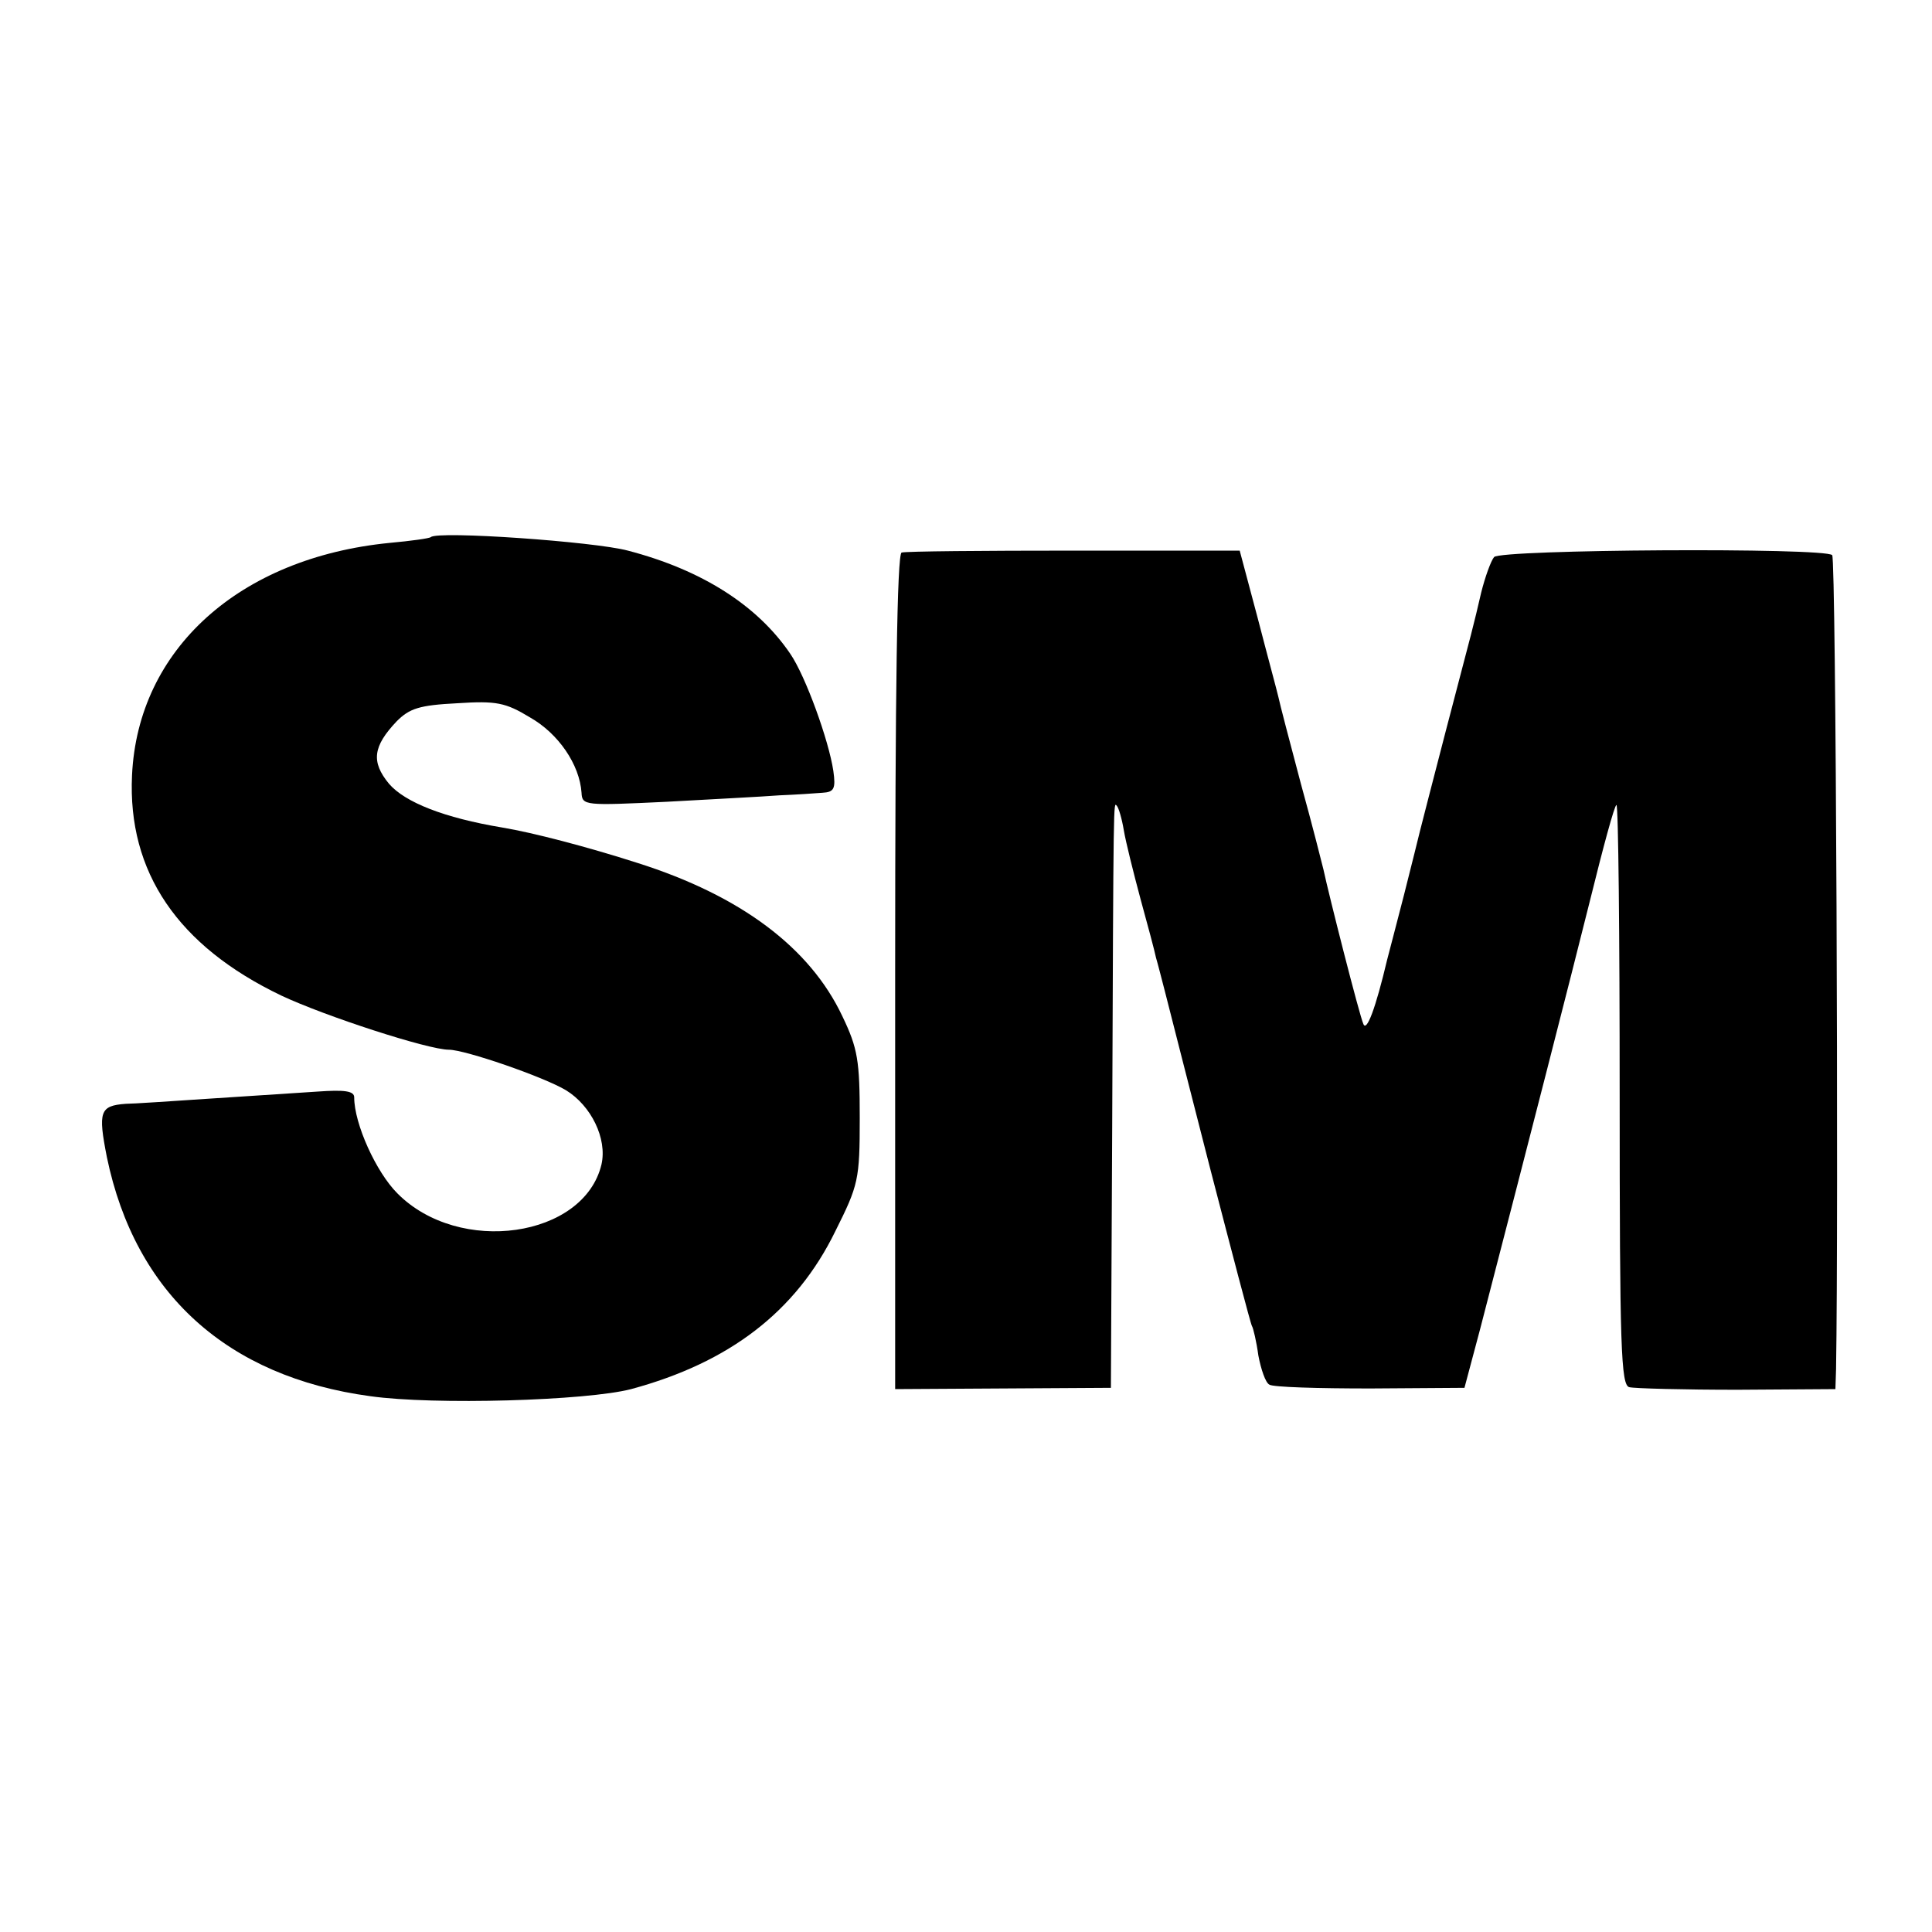
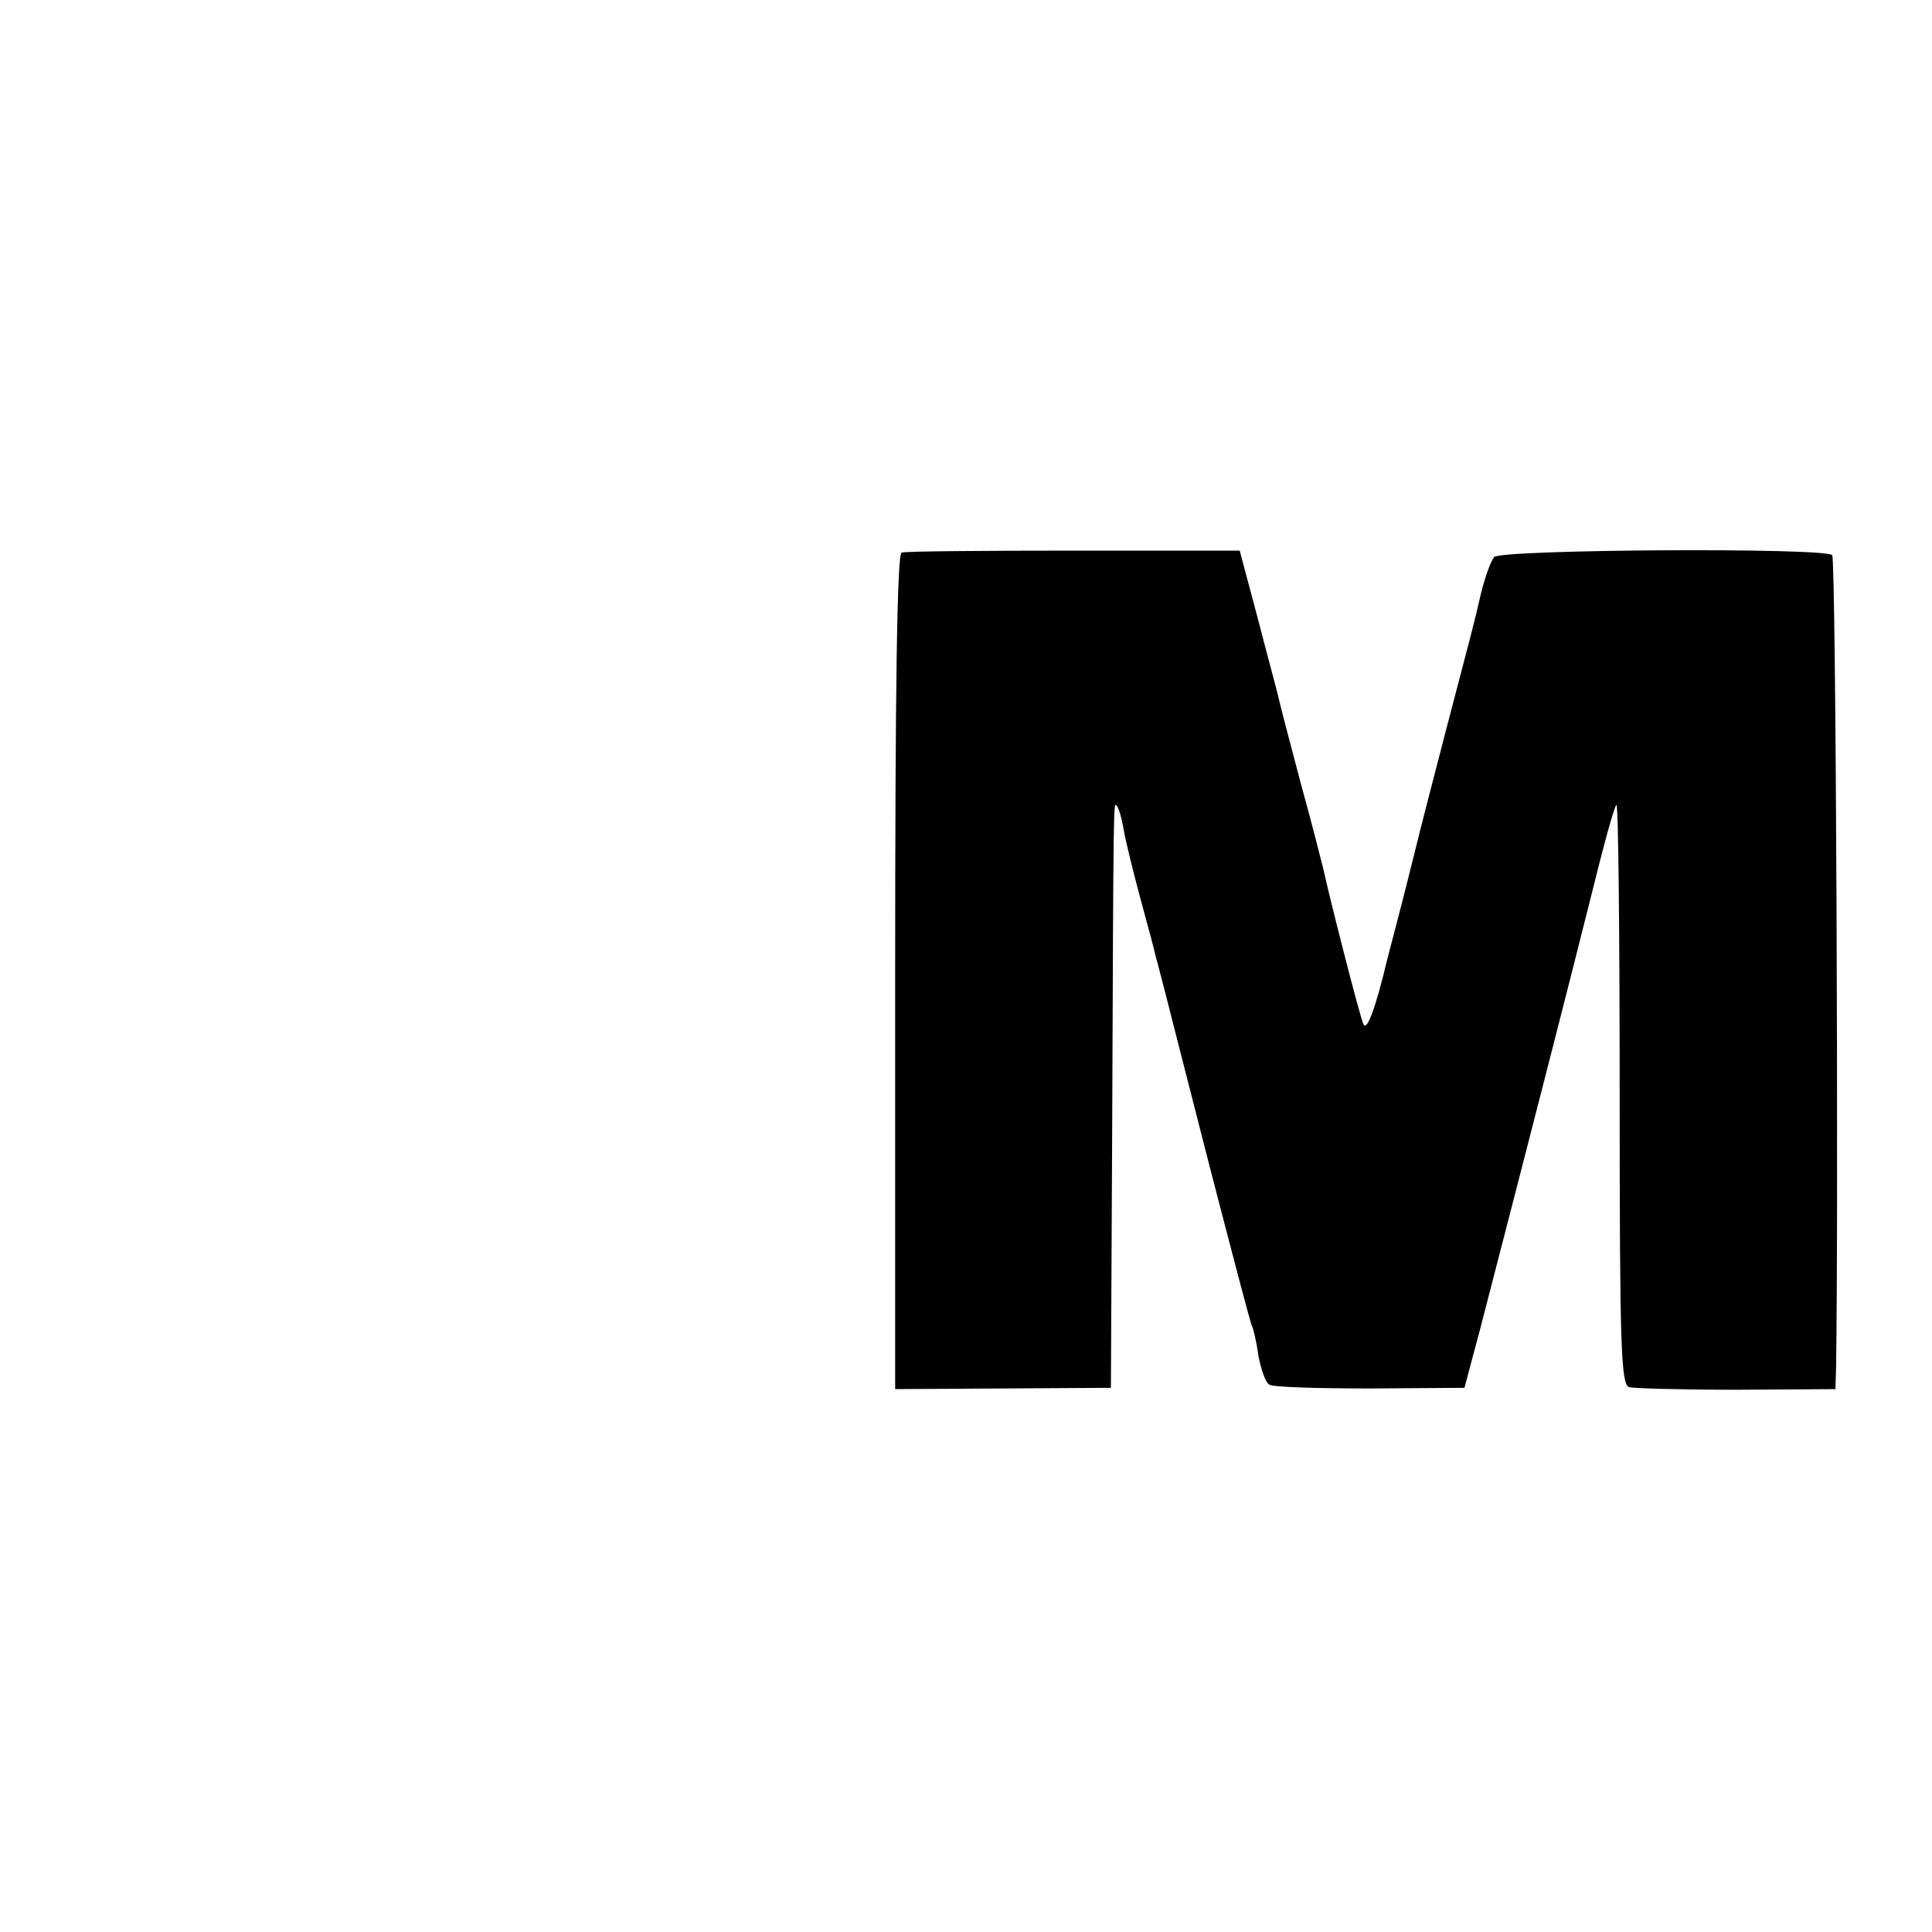
<svg xmlns="http://www.w3.org/2000/svg" version="1.0" width="300pt" height="300pt" viewBox="0 0 300 300" preserveAspectRatio="xMidYMid meet">
  <g transform="translate(0,300) scale(0.1,-0.1)" fill="#000000" stroke="none">
-     <path d="M669 2166 c-2 -2 -31 -6 -64 -9 -233 -23 -391 -165 -400 -361 -7 -150 71 -265 232 -342 68 -32 228 -84 260 -84 25 0 147 -42 182 -63 39 -24 64 -75 55 -115 -27 -114 -221 -142 -317 -45 -33 33 -67 108 -67 149 0 10 -15 12 -57 9 -32 -2 -107 -7 -168 -11 -60 -4 -119 -8 -130 -8 -40 -3 -43 -12 -29 -83 44 -212 187 -341 409 -371 99 -14 336 -7 405 11 152 41 256 120 317 245 36 72 38 80 38 176 0 89 -3 108 -27 158 -50 106 -157 187 -318 238 -78 25 -162 47 -210 55 -90 15 -151 39 -176 68 -28 34 -25 58 12 97 20 20 35 25 94 28 61 4 75 1 113 -22 44 -25 77 -73 80 -117 1 -20 5 -20 132 -14 71 4 150 8 175 10 25 1 55 3 67 4 18 1 21 6 17 34 -7 47 -43 147 -67 182 -51 75 -137 130 -252 160 -52 14 -295 31 -306 21z" />
    <path d="M1400 2142 c-7 -3 -10 -211 -10 -651 l0 -648 168 1 167 1 2 405 c2 520 2 504 7 499 3 -3 8 -20 11 -38 3 -18 15 -66 26 -107 11 -40 22 -81 24 -91 3 -10 9 -34 14 -53 5 -19 36 -142 70 -274 34 -131 63 -242 65 -245 2 -3 7 -24 10 -46 4 -21 11 -42 17 -45 5 -4 76 -6 157 -6 l146 1 24 90 c78 301 139 539 171 667 20 81 38 148 41 148 3 0 5 -203 5 -450 0 -393 2 -451 15 -454 8 -2 84 -4 168 -4 l152 1 1 31 c4 234 0 1259 -6 1264 -11 12 -515 9 -525 -3 -5 -6 -14 -31 -20 -55 -13 -56 -11 -47 -55 -215 -20 -77 -38 -147 -40 -155 -2 -8 -13 -53 -25 -100 -12 -47 -24 -92 -26 -100 -18 -76 -32 -113 -37 -100 -6 13 -54 202 -62 240 -2 8 -17 68 -35 133 -17 64 -33 125 -35 135 -2 9 -17 64 -32 122 l-28 105 -257 0 c-141 0 -262 -1 -268 -3z" />
  </g>
</svg>